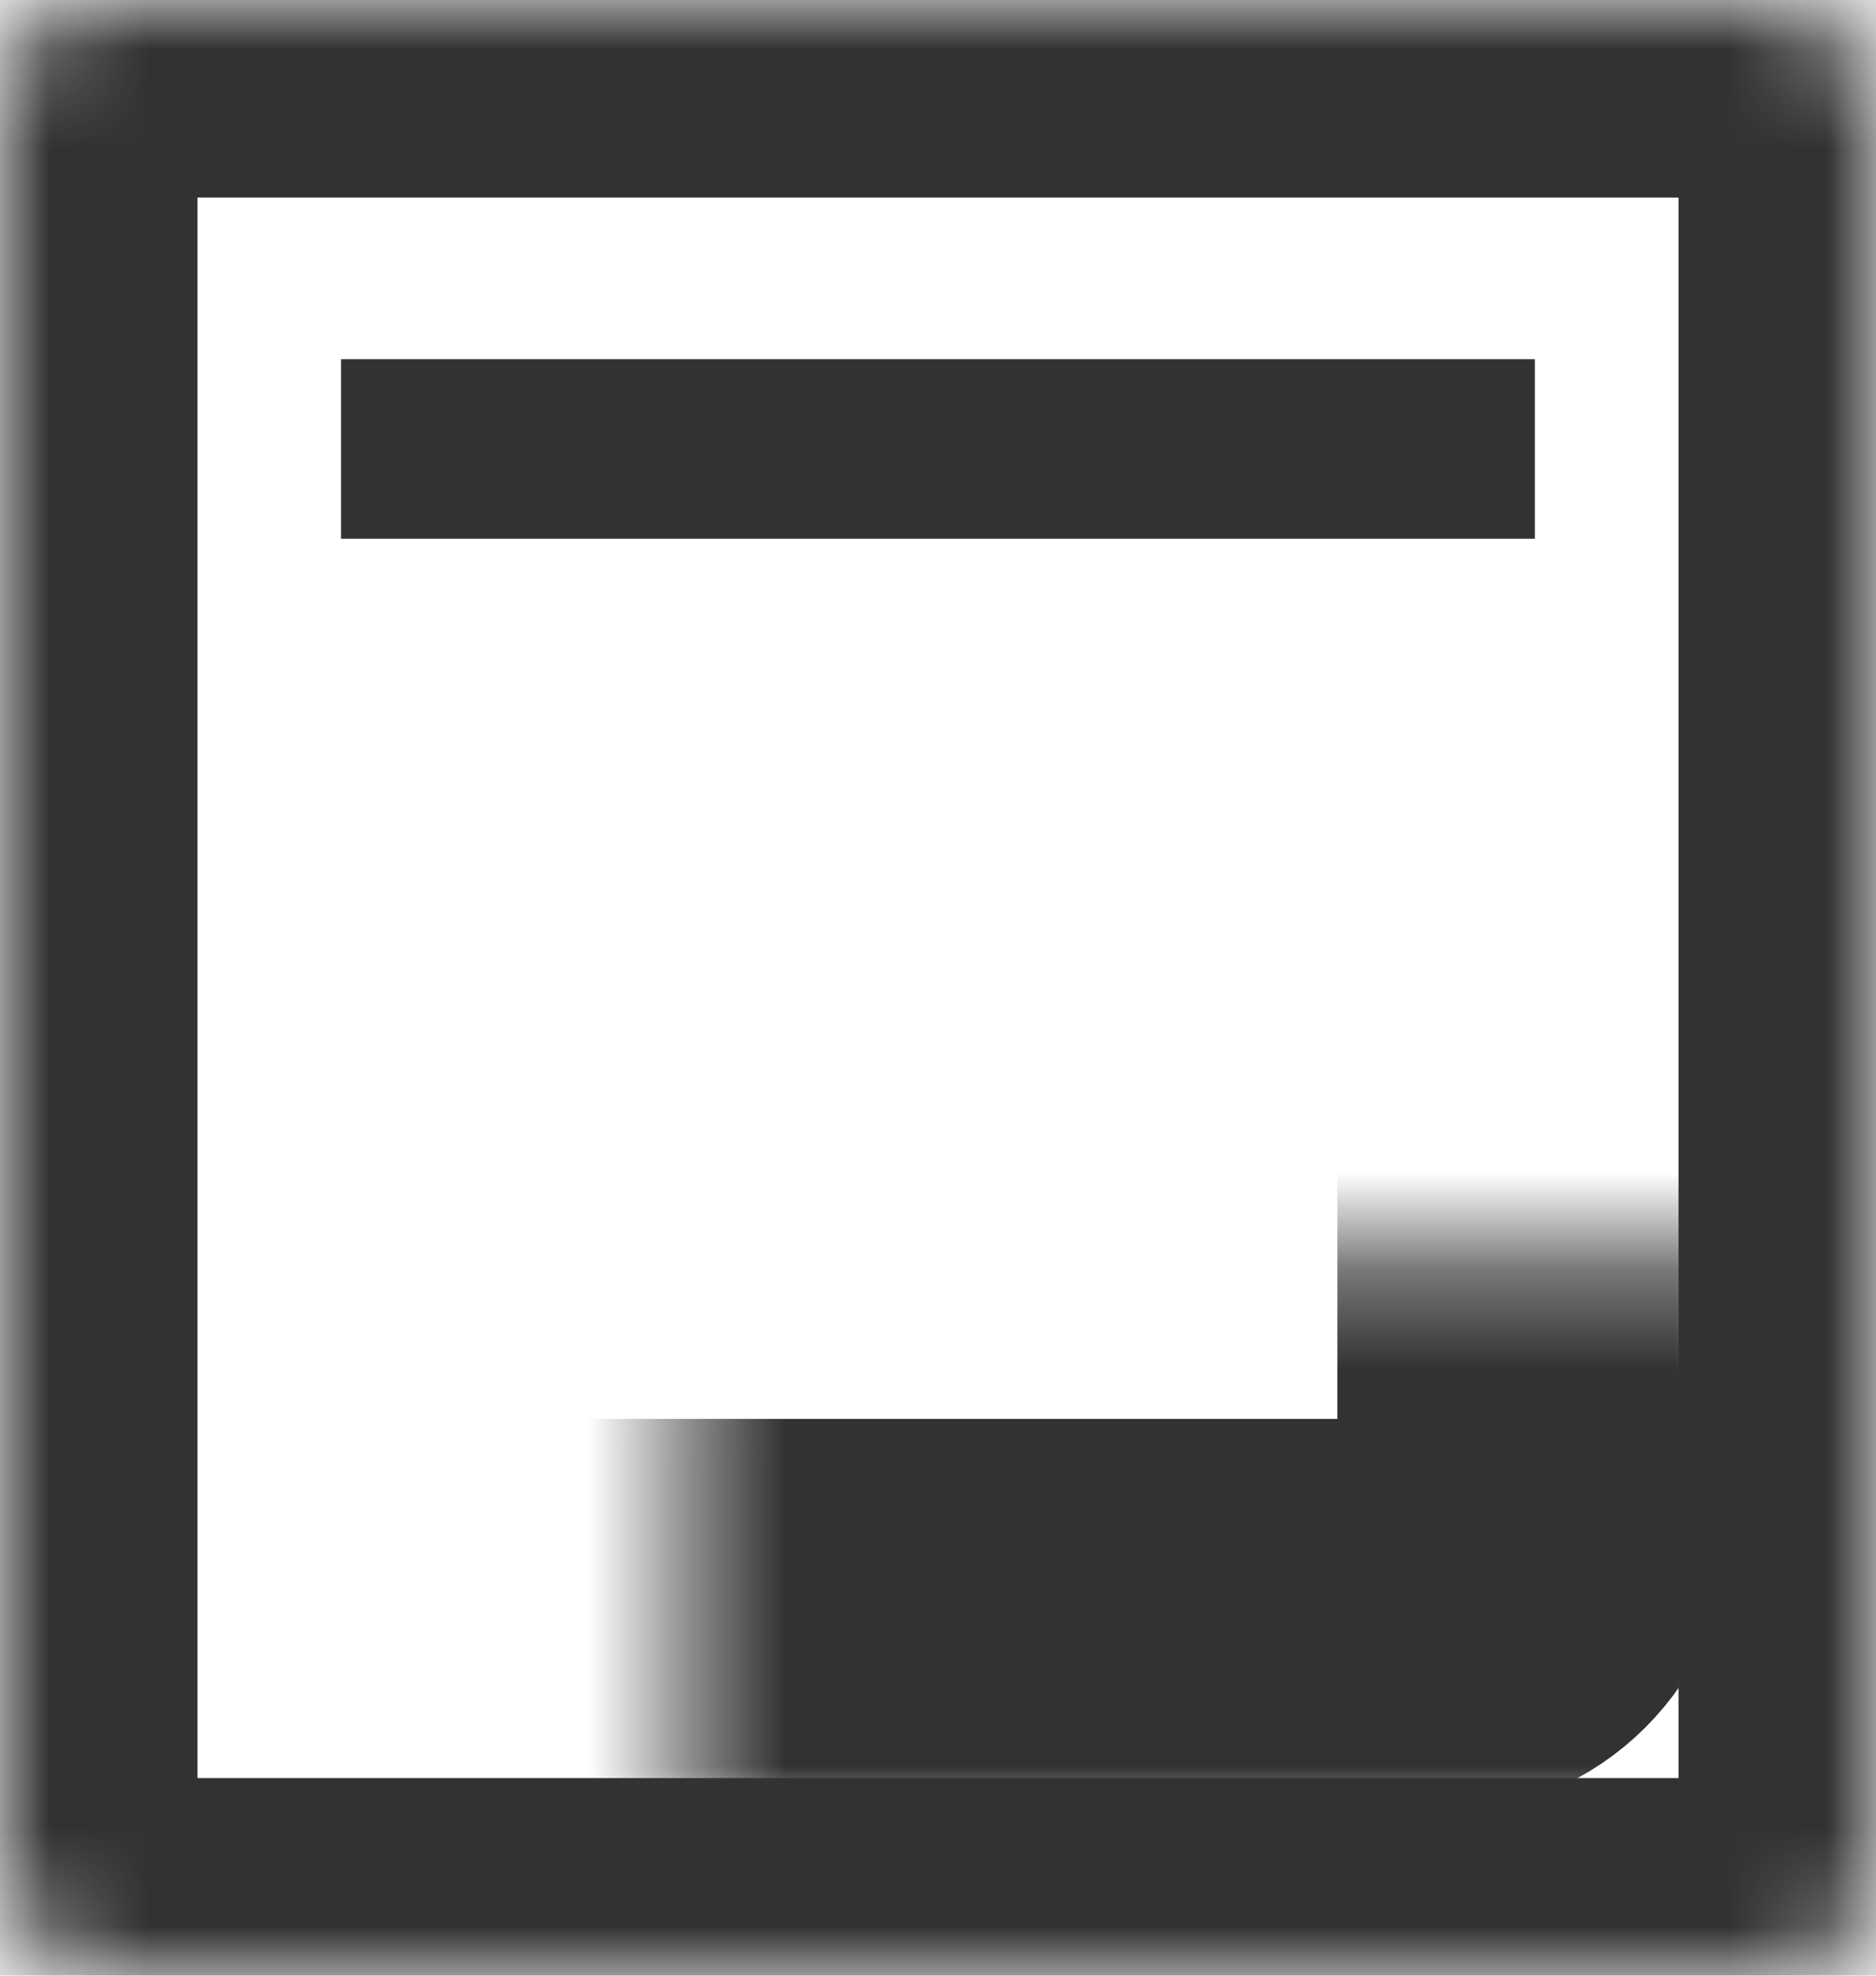
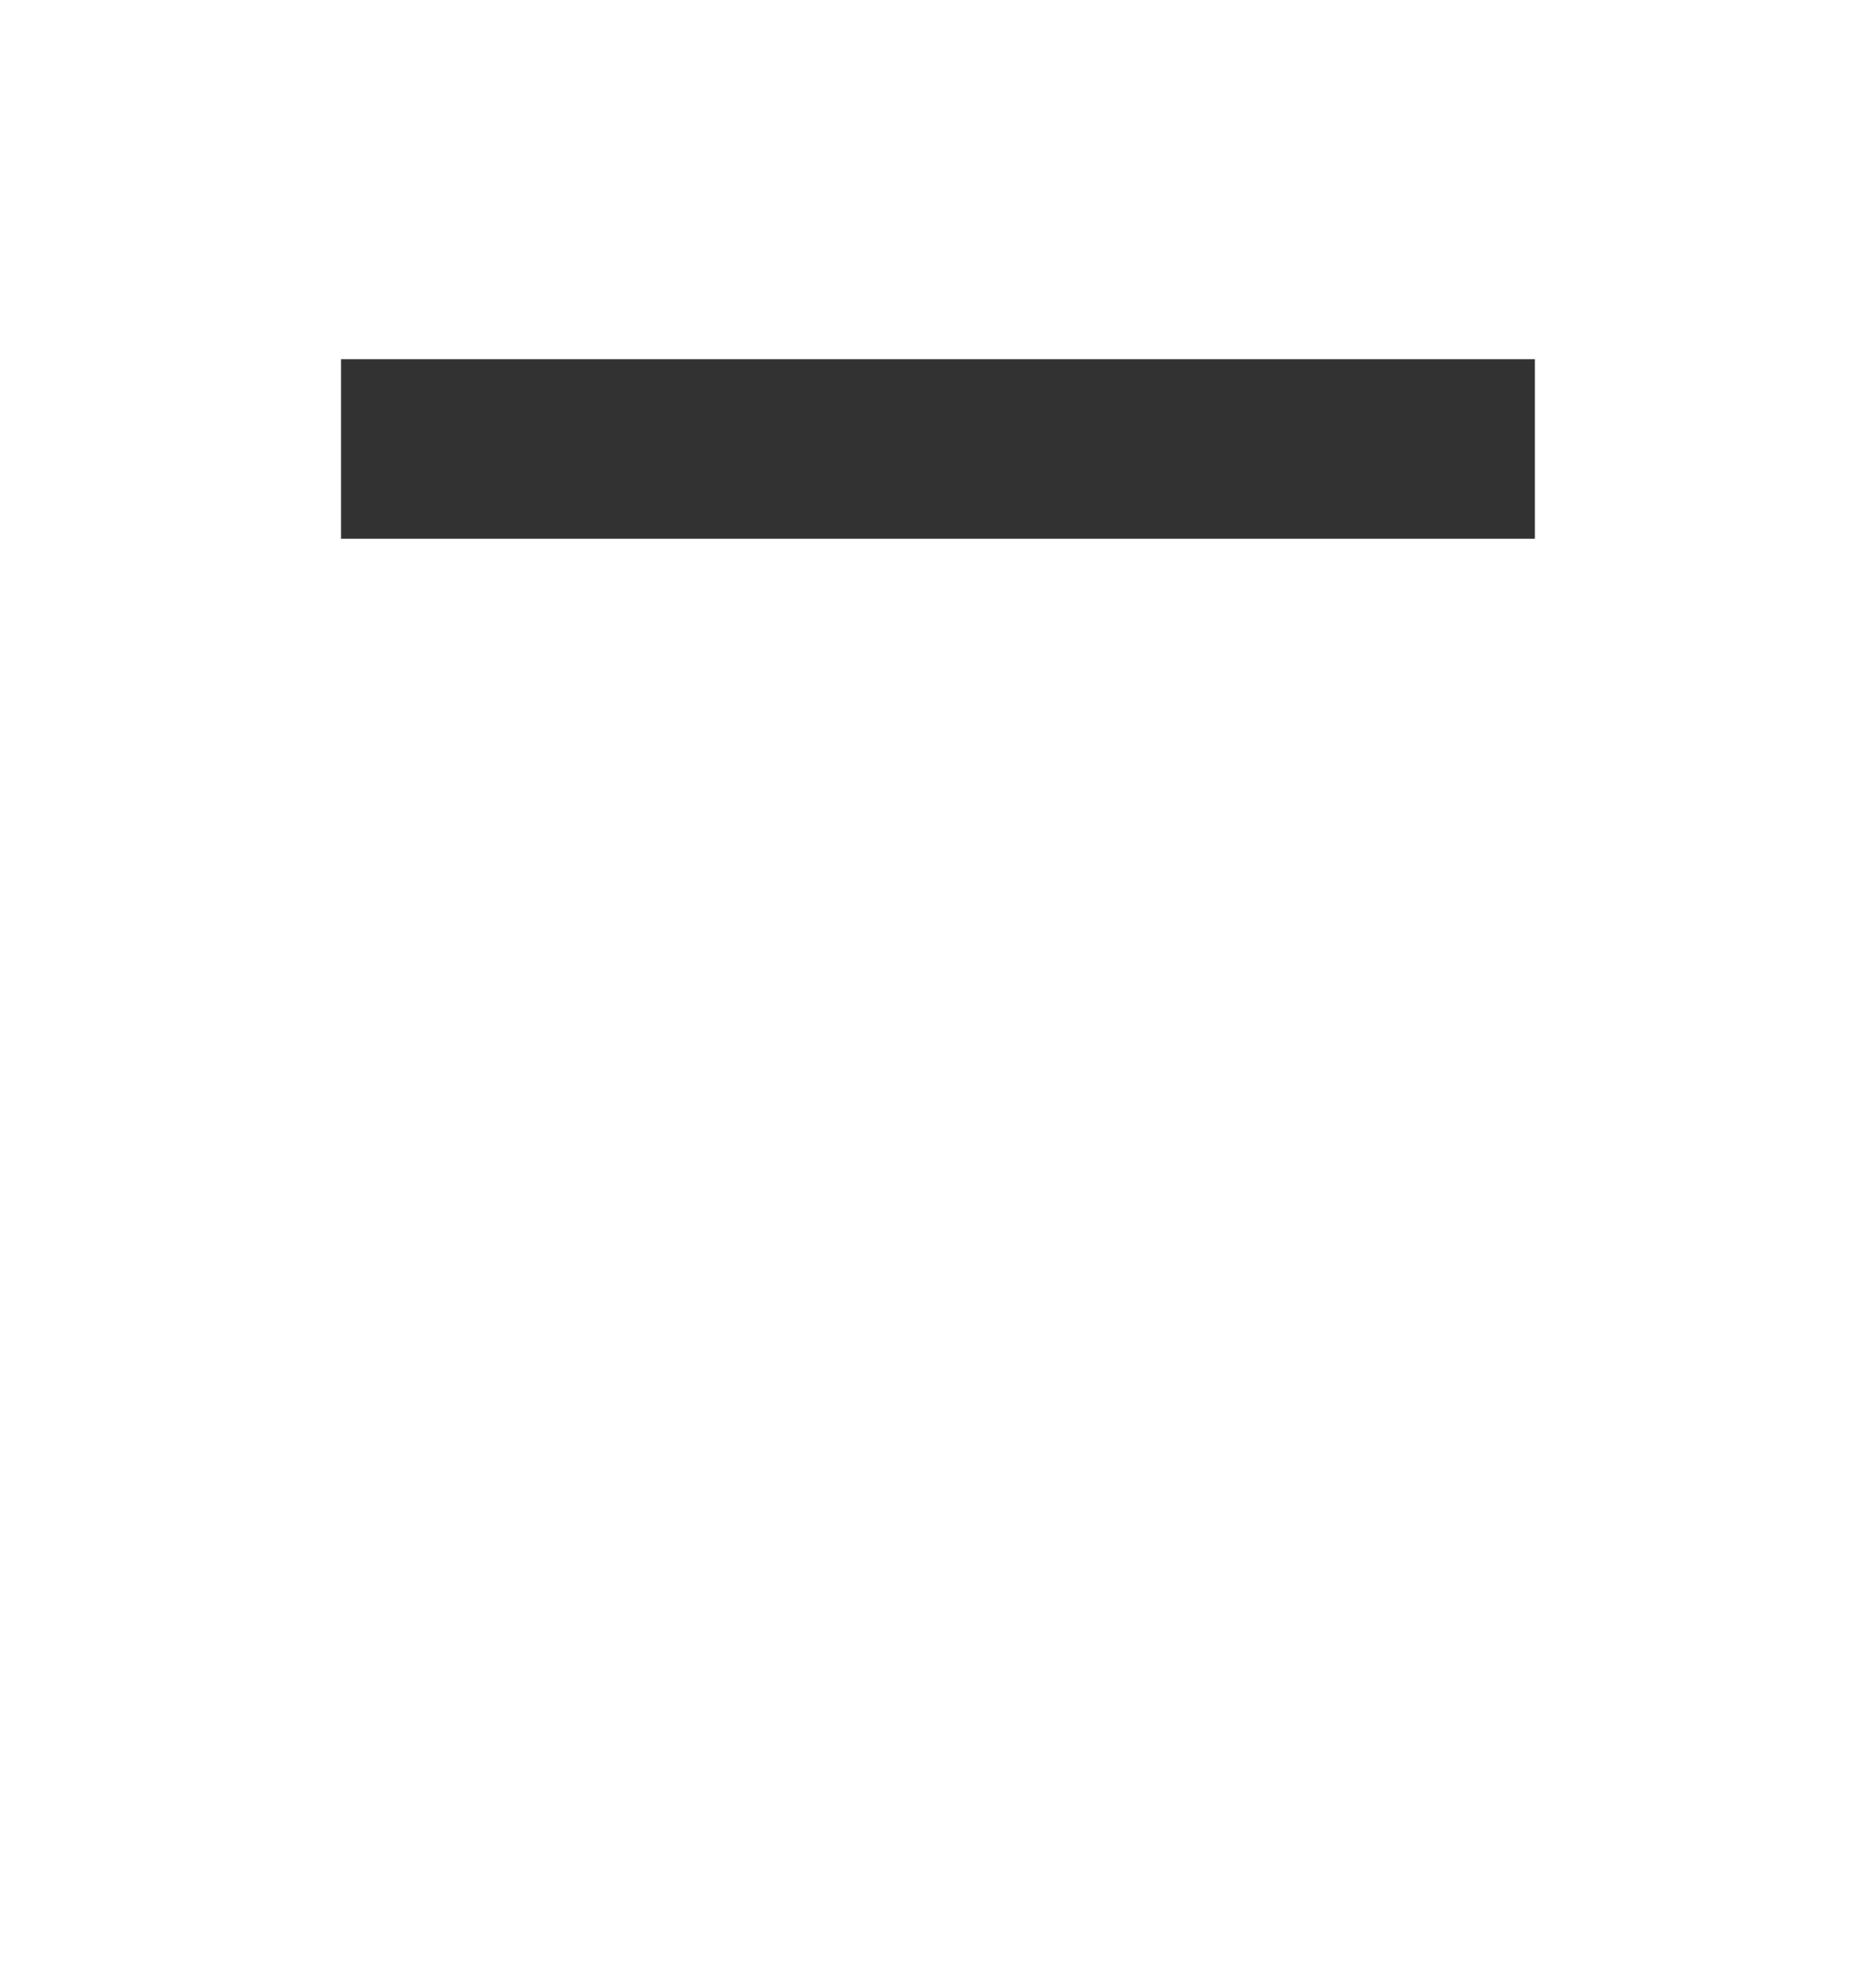
<svg xmlns="http://www.w3.org/2000/svg" width="19" height="20" viewBox="0 0 19 20" fill="none">
  <mask id="path-1-inside-1_1_95" fill="white">
-     <rect width="19" height="20" rx="1" />
-   </mask>
+     </mask>
  <rect width="19" height="20" rx="1" stroke="#323232" stroke-width="4" mask="url(#path-1-inside-1_1_95)" />
  <mask id="path-2-inside-2_1_95" fill="white">
-     <rect x="3.454" y="6.364" width="12.091" height="10" rx="1" />
-   </mask>
+     </mask>
  <rect x="3.454" y="6.364" width="12.091" height="10" rx="1" stroke="#323232" stroke-width="4" mask="url(#path-2-inside-2_1_95)" />
  <rect x="3.454" y="3.636" width="12.091" height="1.818" fill="#323232" />
</svg>